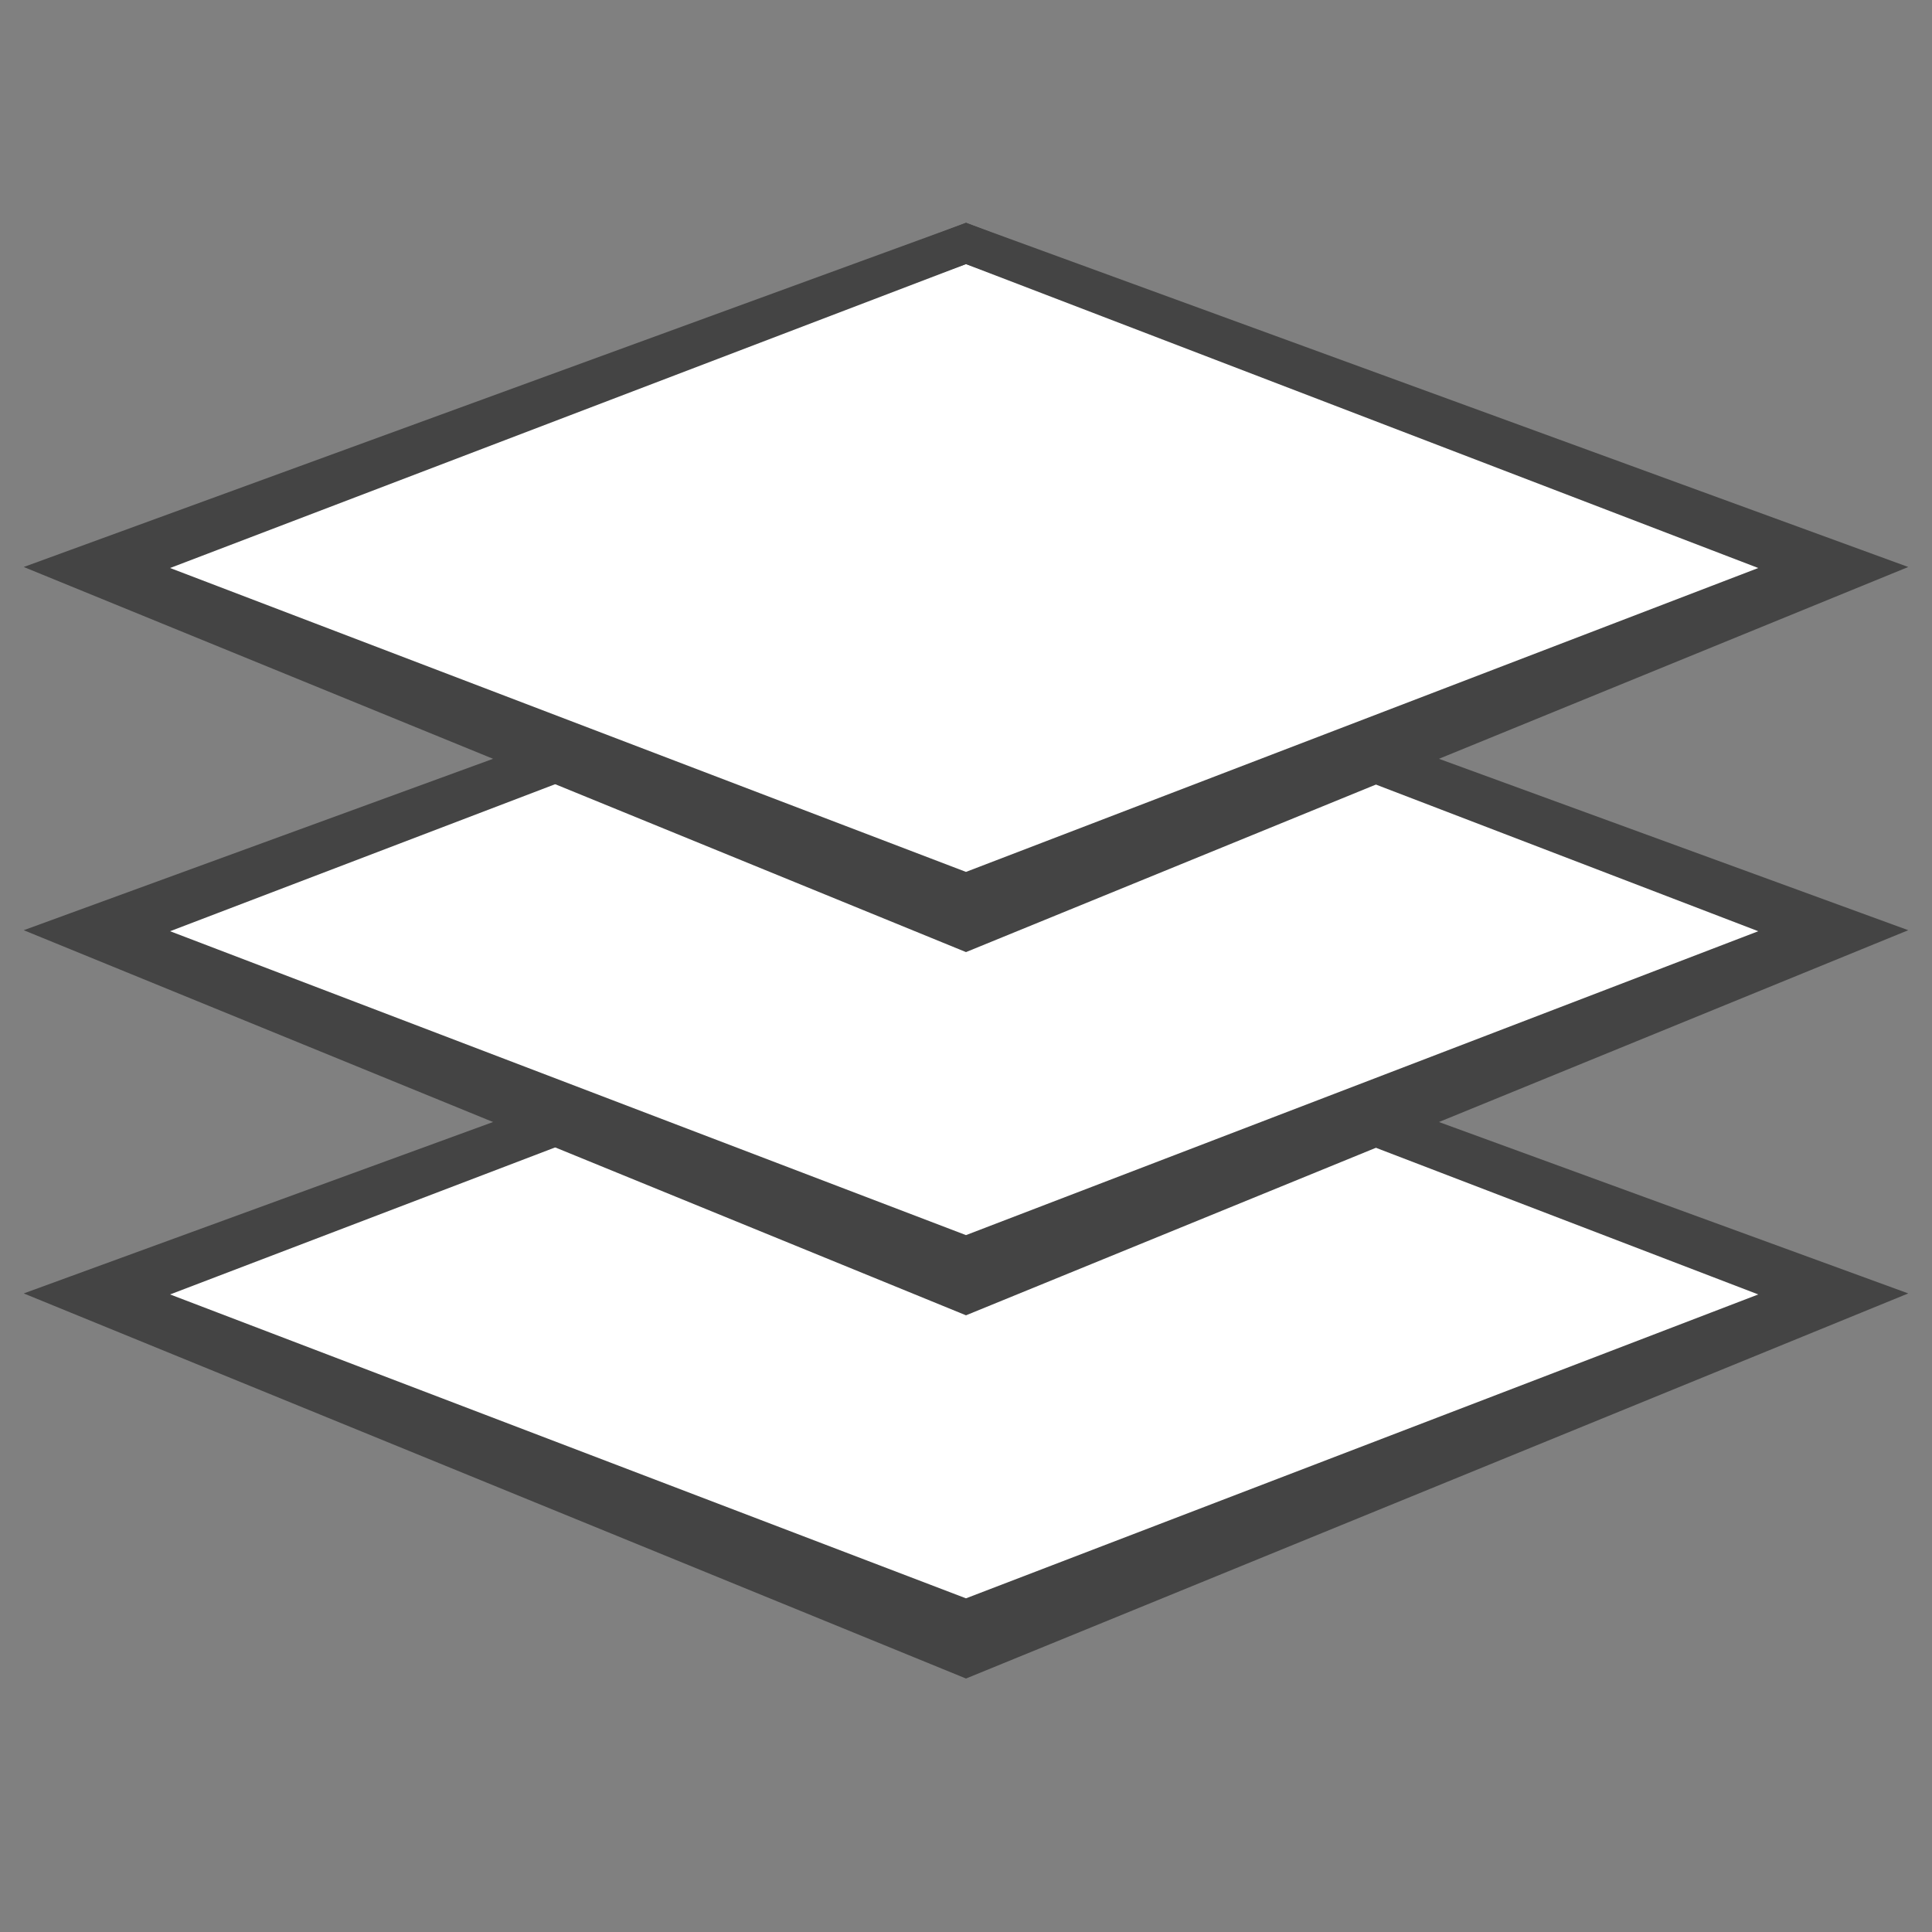
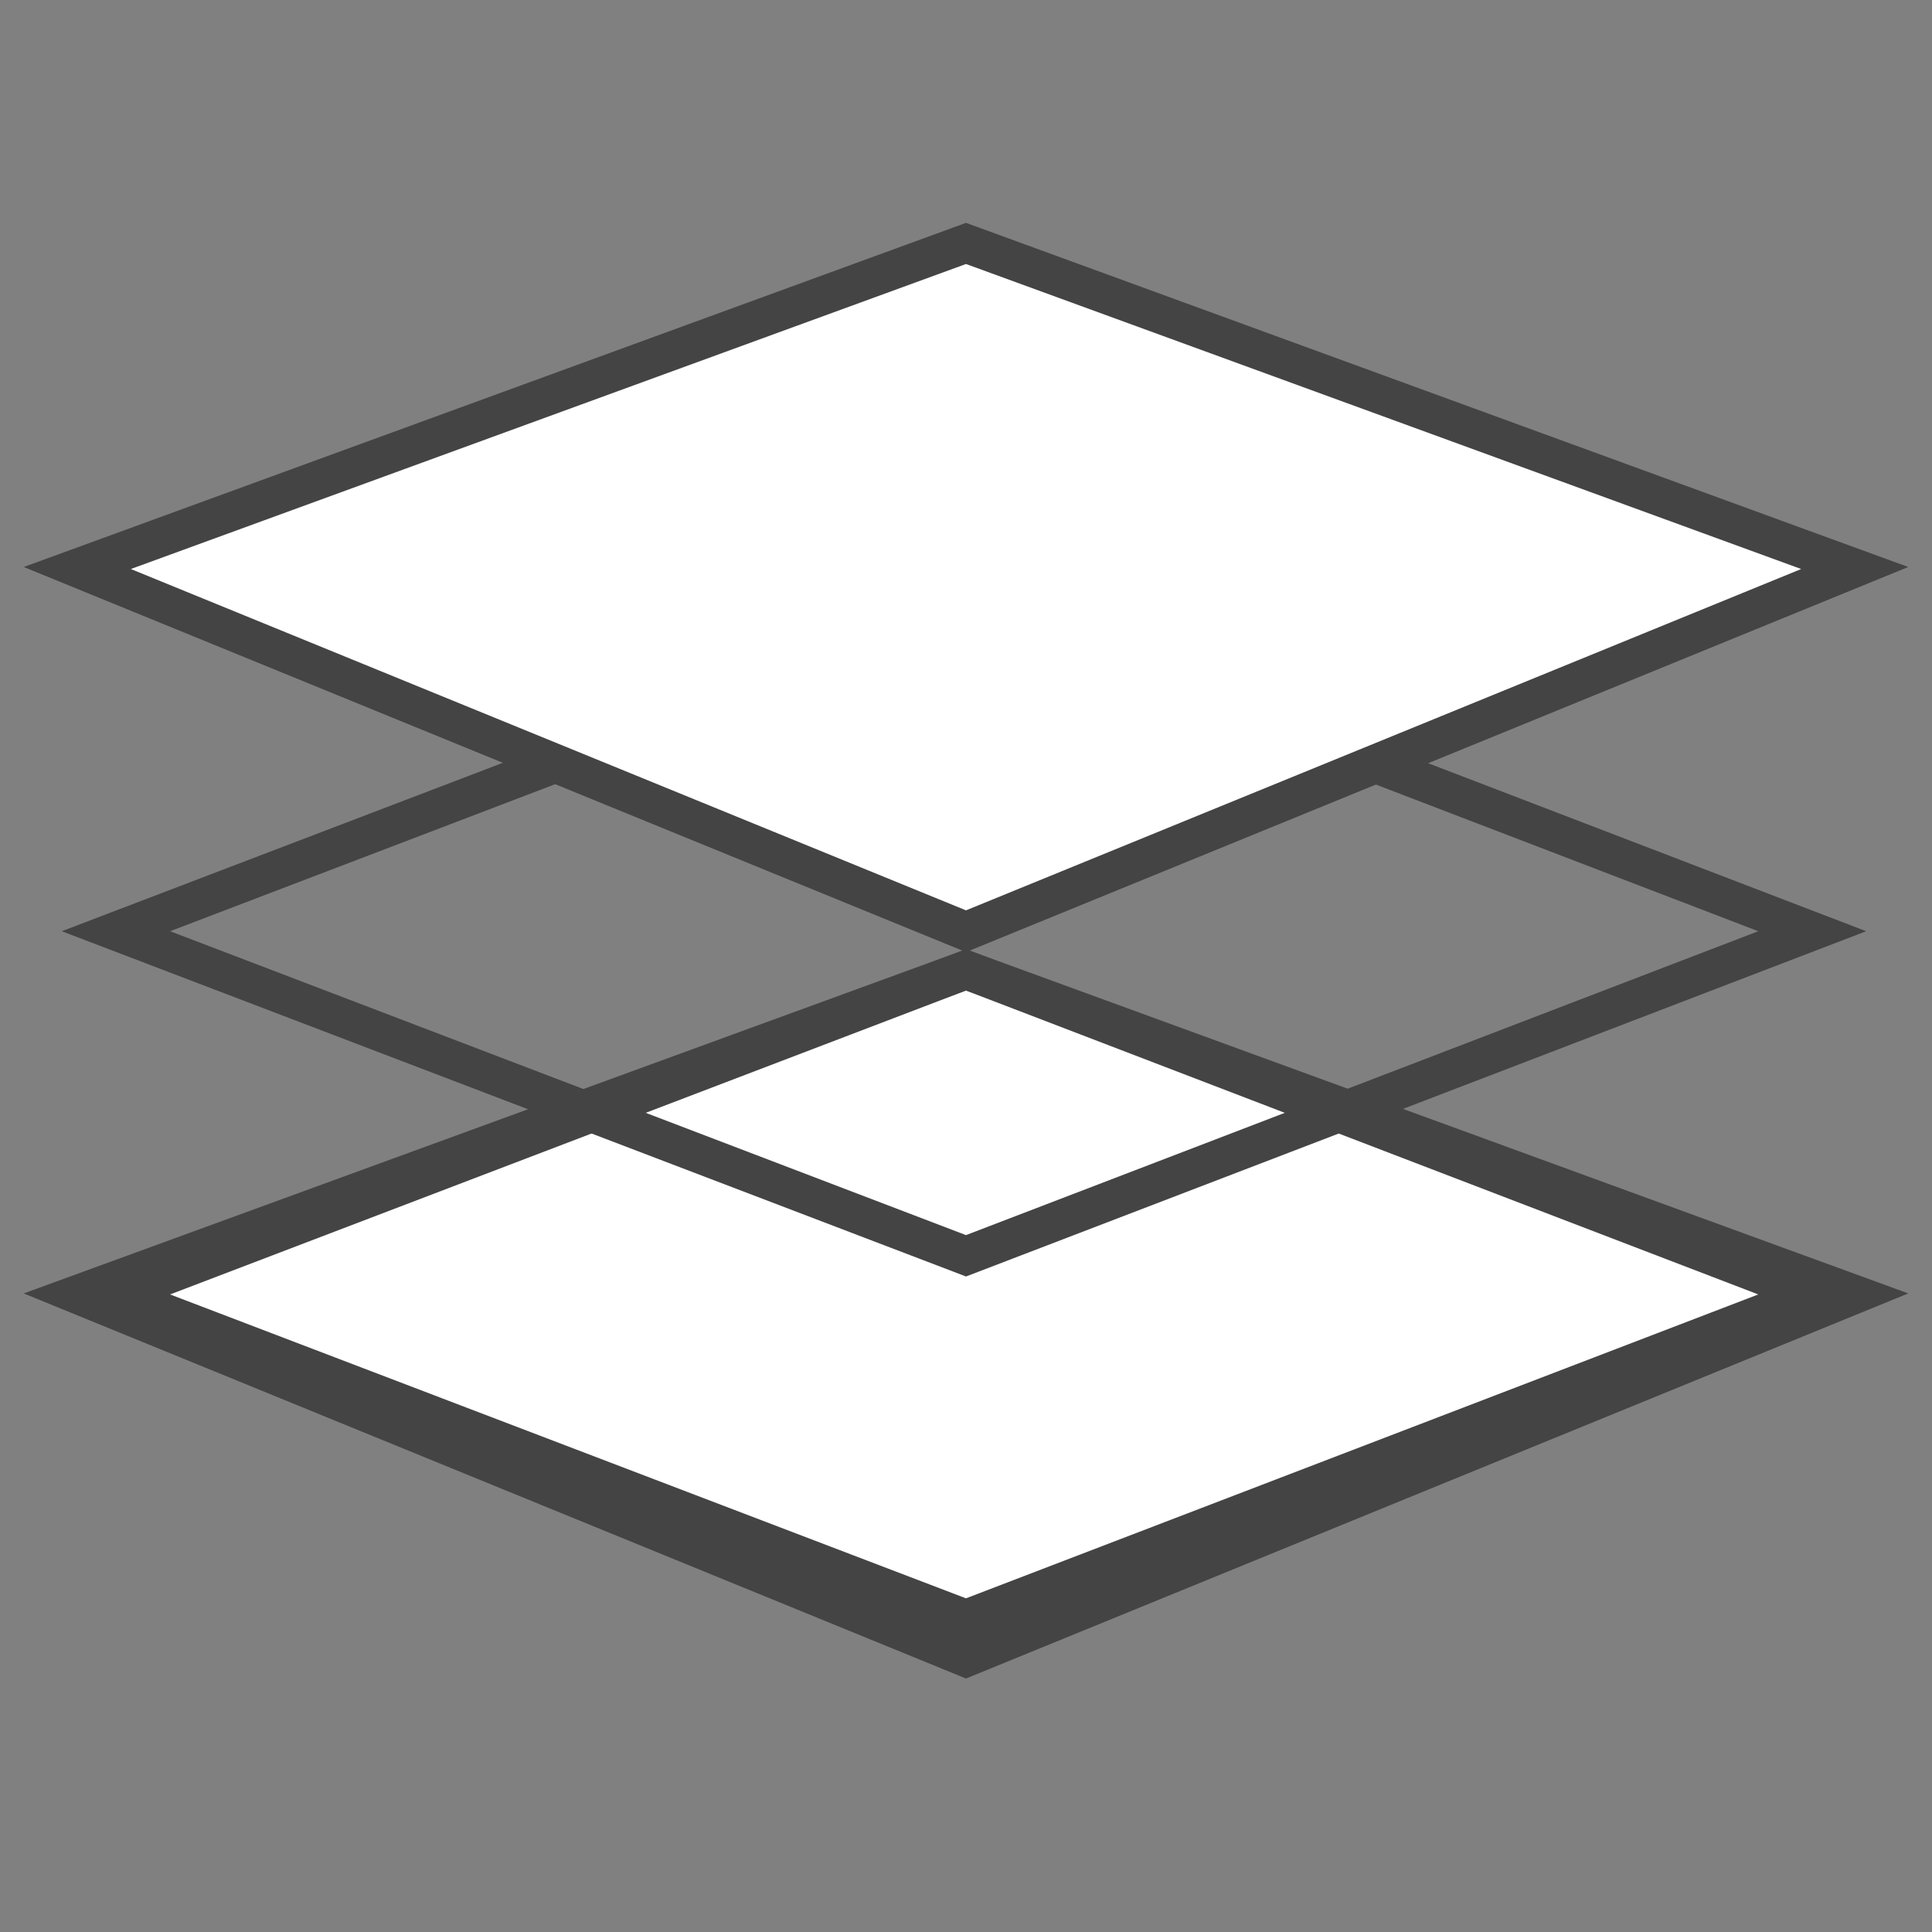
<svg xmlns="http://www.w3.org/2000/svg" version="1.1" viewBox="0 0 50 50">
  <rect x="0" y="0" width="50" height="50" fill="#808080" stroke="none" />
  <defs>
    <style>
      .cls-1 {
        fill: none;
        stroke-width: 1px;
      }

      .cls-1, .cls-2 {
        stroke: #444;
        stroke-miterlimit: 10;
      }

      .cls-2 {
        fill: #fff;
      }
    </style>
  </defs>
  <g id="Layer_1_copy_3" data-name="Layer 1 copy 3">
    <path class="cls-2" d="M48,33.5l-23,9.4L2,33.5l23-8.4,23,8.4Z" />
    <path class="cls-1" d="M46.9,33.5l-21.9,8.4L3,33.5l22-8.4,21.9,8.4Z" />
  </g>
  <g id="Layer_1_copy_2" data-name="Layer 1 copy 2">
-     <path class="cls-2" d="M48,24.1l-23,9.4L2,24.1l23-8.4,23,8.4Z" />
    <path class="cls-1" d="M46.9,24.1l-21.9,8.4L3,24.1l22-8.4,21.9,8.4Z" />
  </g>
  <g id="Layer_1_copy" data-name="Layer 1 copy">
    <path class="cls-2" d="M48,14.7l-23,9.4L2,14.7,25,6.3l23,8.4Z" />
-     <path class="cls-1" d="M46.9,14.7l-21.9,8.4L3,14.7,25,6.3l21.9,8.4Z" />
  </g>
</svg>